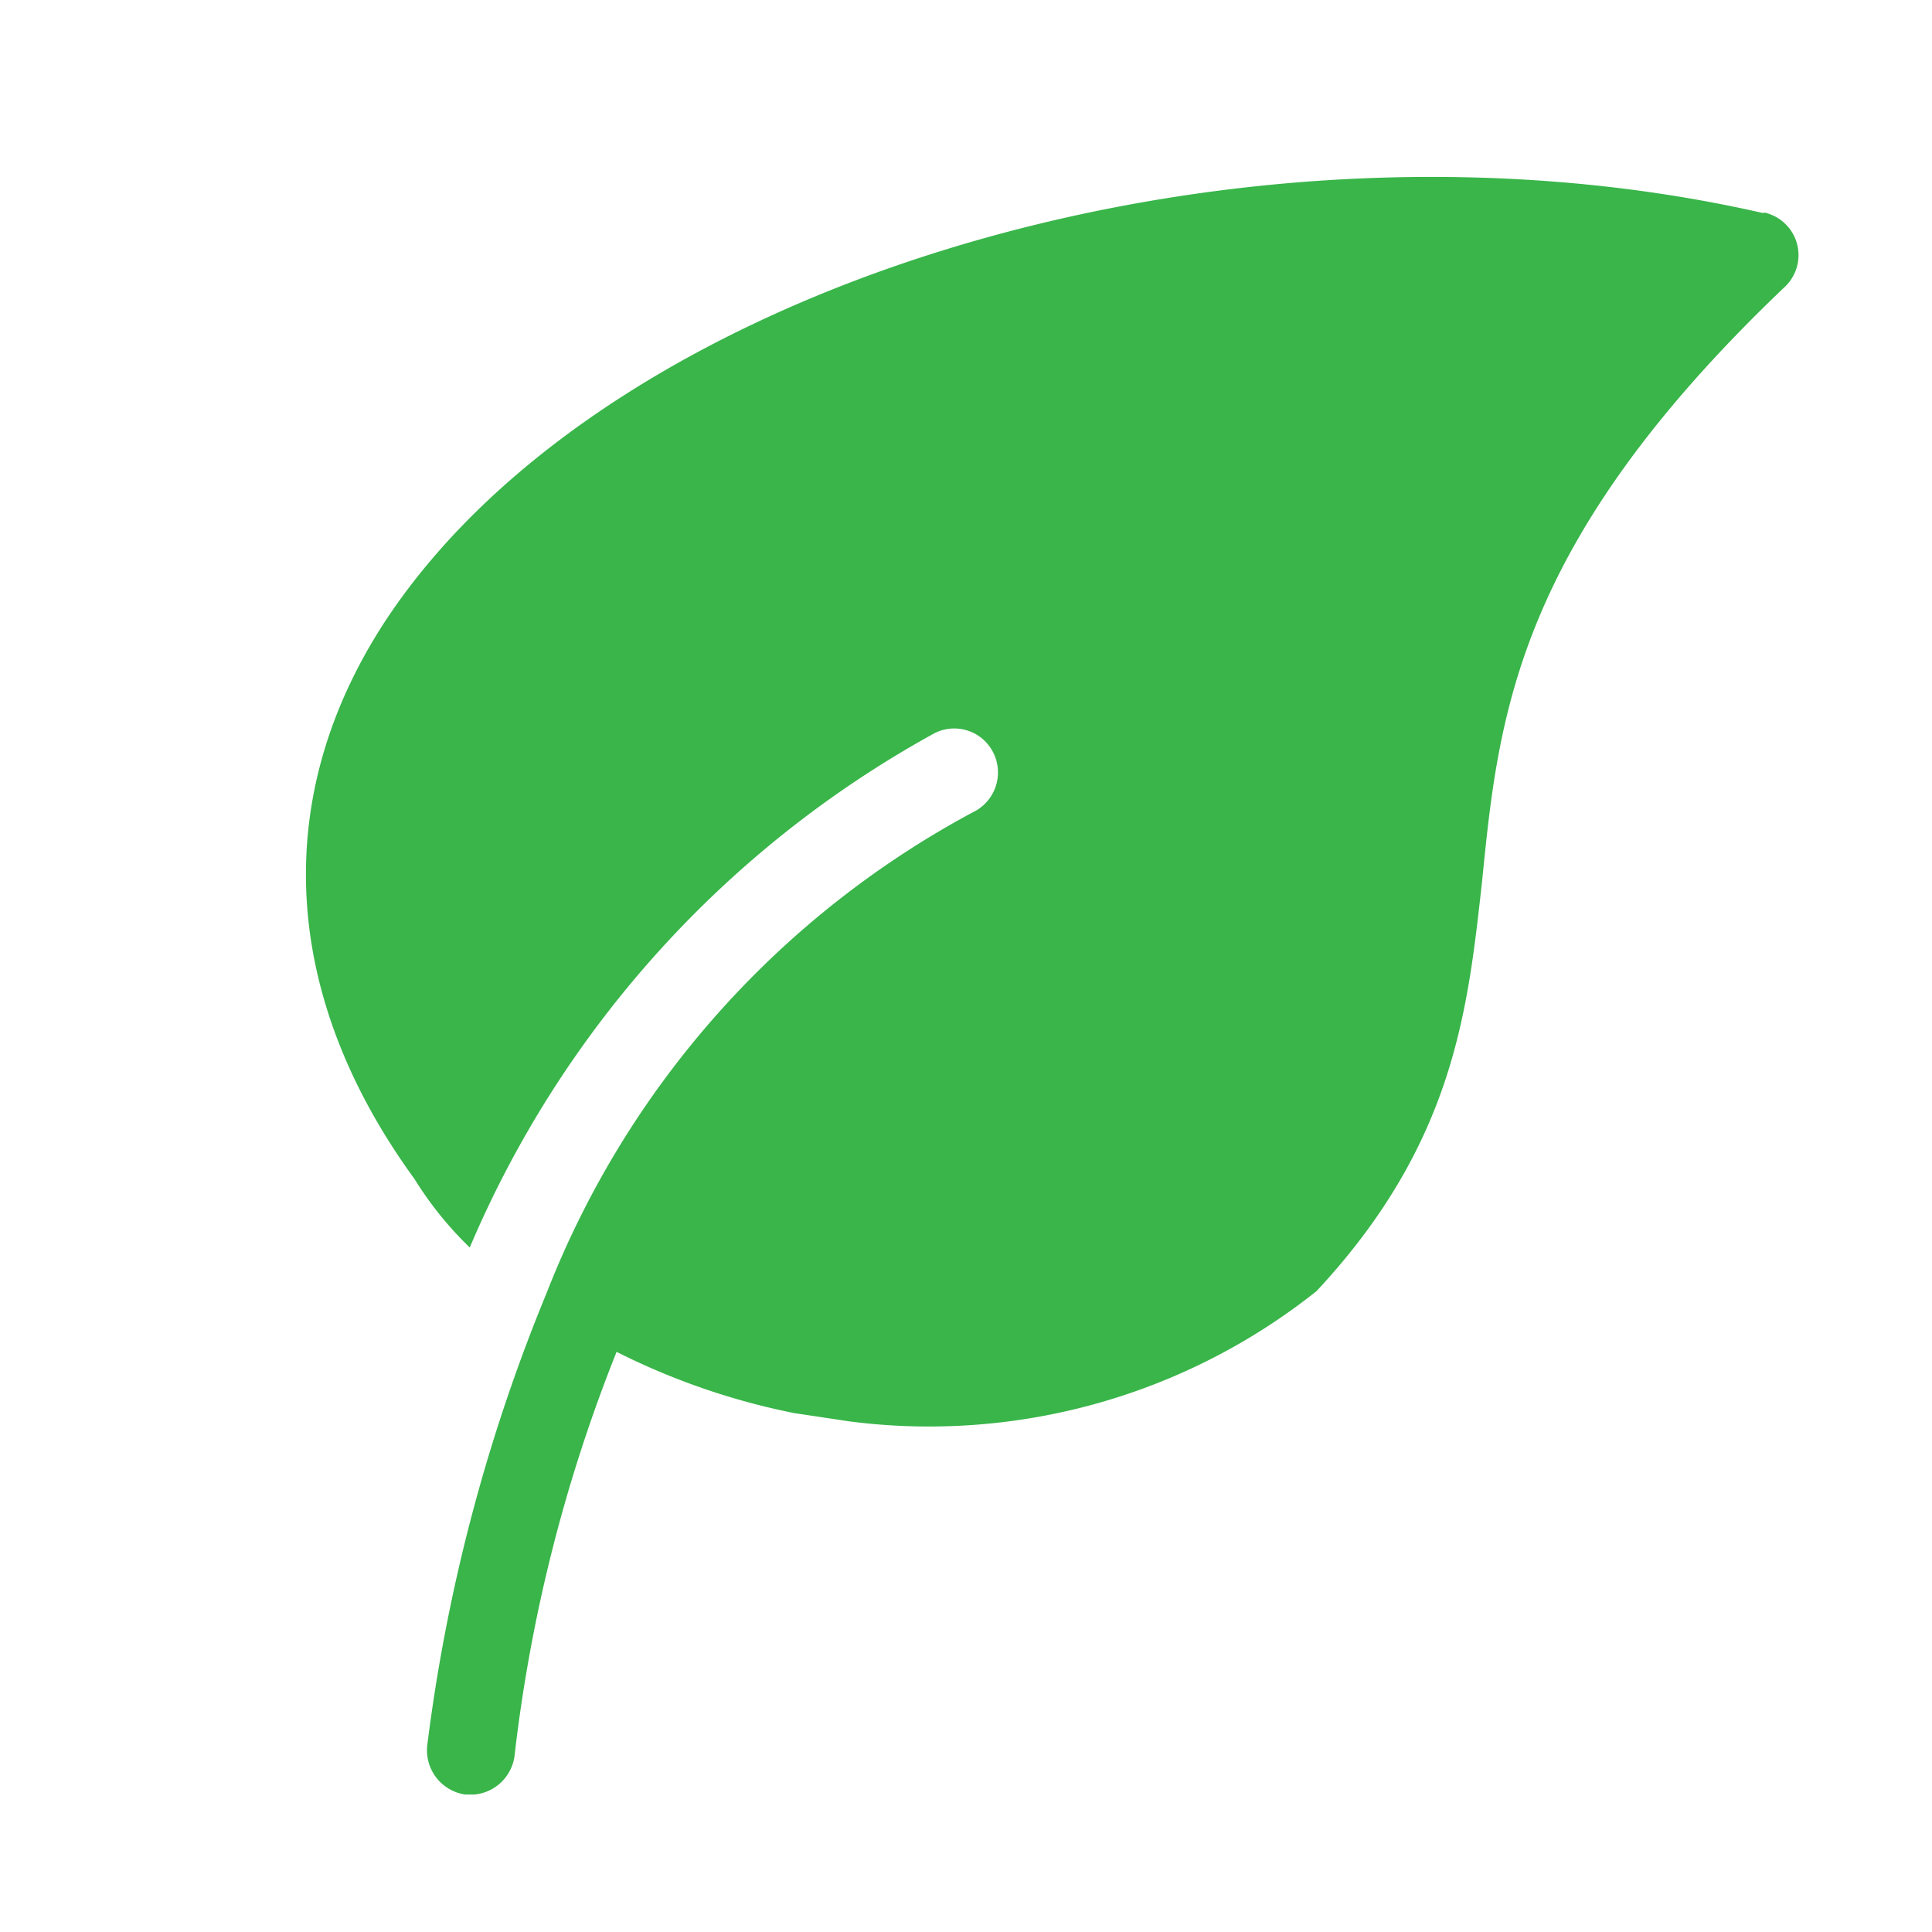
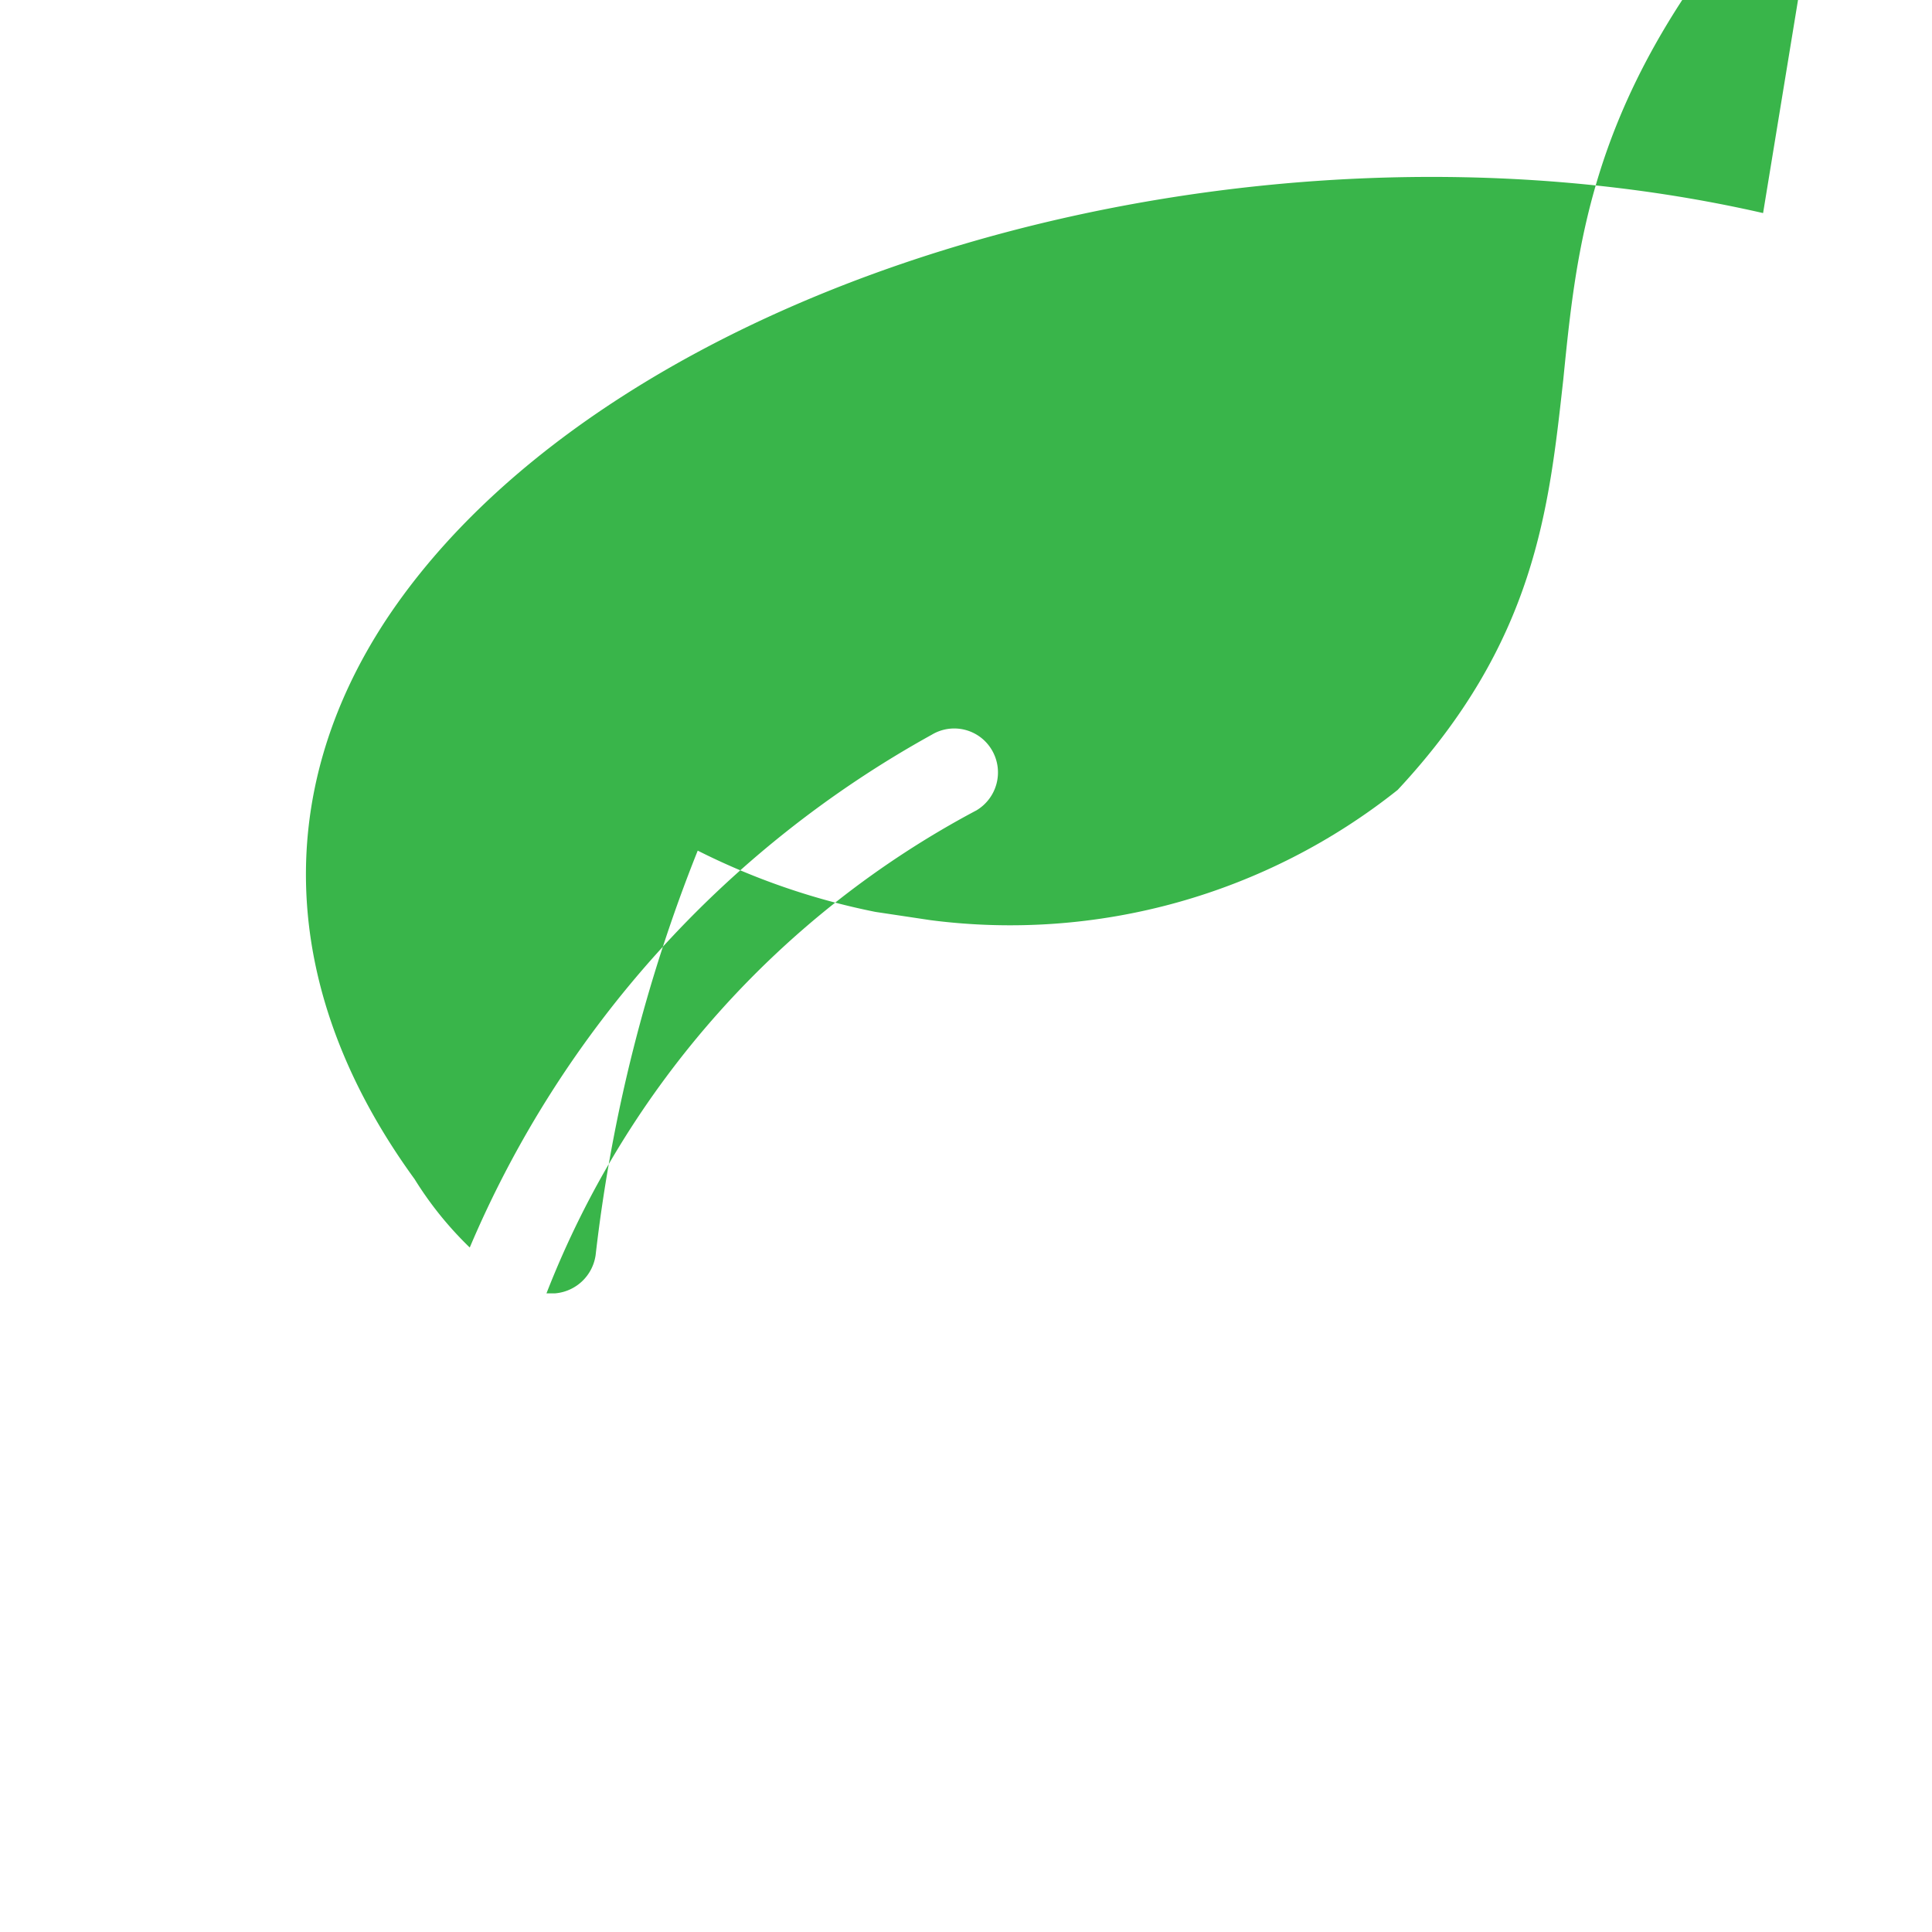
<svg xmlns="http://www.w3.org/2000/svg" id="Layer_1" data-name="Layer 1" viewBox="0 0 35 35">
  <defs>
    <style>.cls-1{fill:#39b54a;}</style>
  </defs>
-   <path class="cls-1" d="M31.94,3.86C22.48,1.7,11.08,5.07,7,11.22c-2.11,3.2-1.92,6.8.51,10.14a6.43,6.43,0,0,0,1,1.24,19.16,19.16,0,0,1,8.37-9.29.79.79,0,0,1,1.09.28.8.8,0,0,1-.28,1.09A16.82,16.82,0,0,0,9.9,23.43a31.84,31.84,0,0,0-2.16,8.19.81.81,0,0,0,.69.89h.16a.81.81,0,0,0,.73-.69,28.48,28.48,0,0,1,1.85-7.33,12.66,12.66,0,0,0,3.22,1.11l1,.15a11.27,11.27,0,0,0,8.46-2.36c2.5-2.68,2.74-5.1,3-7.43.3-3,.61-6.12,5.48-10.76a.79.79,0,0,0-.37-1.35Z" />
+   <path class="cls-1" d="M31.94,3.86C22.48,1.7,11.08,5.07,7,11.22c-2.11,3.2-1.92,6.8.51,10.14a6.43,6.43,0,0,0,1,1.24,19.16,19.16,0,0,1,8.37-9.29.79.79,0,0,1,1.09.28.8.8,0,0,1-.28,1.09A16.82,16.82,0,0,0,9.9,23.43h.16a.81.81,0,0,0,.73-.69,28.48,28.48,0,0,1,1.85-7.33,12.66,12.66,0,0,0,3.22,1.11l1,.15a11.27,11.27,0,0,0,8.46-2.36c2.5-2.68,2.74-5.1,3-7.43.3-3,.61-6.12,5.48-10.76a.79.79,0,0,0-.37-1.35Z" />
</svg>